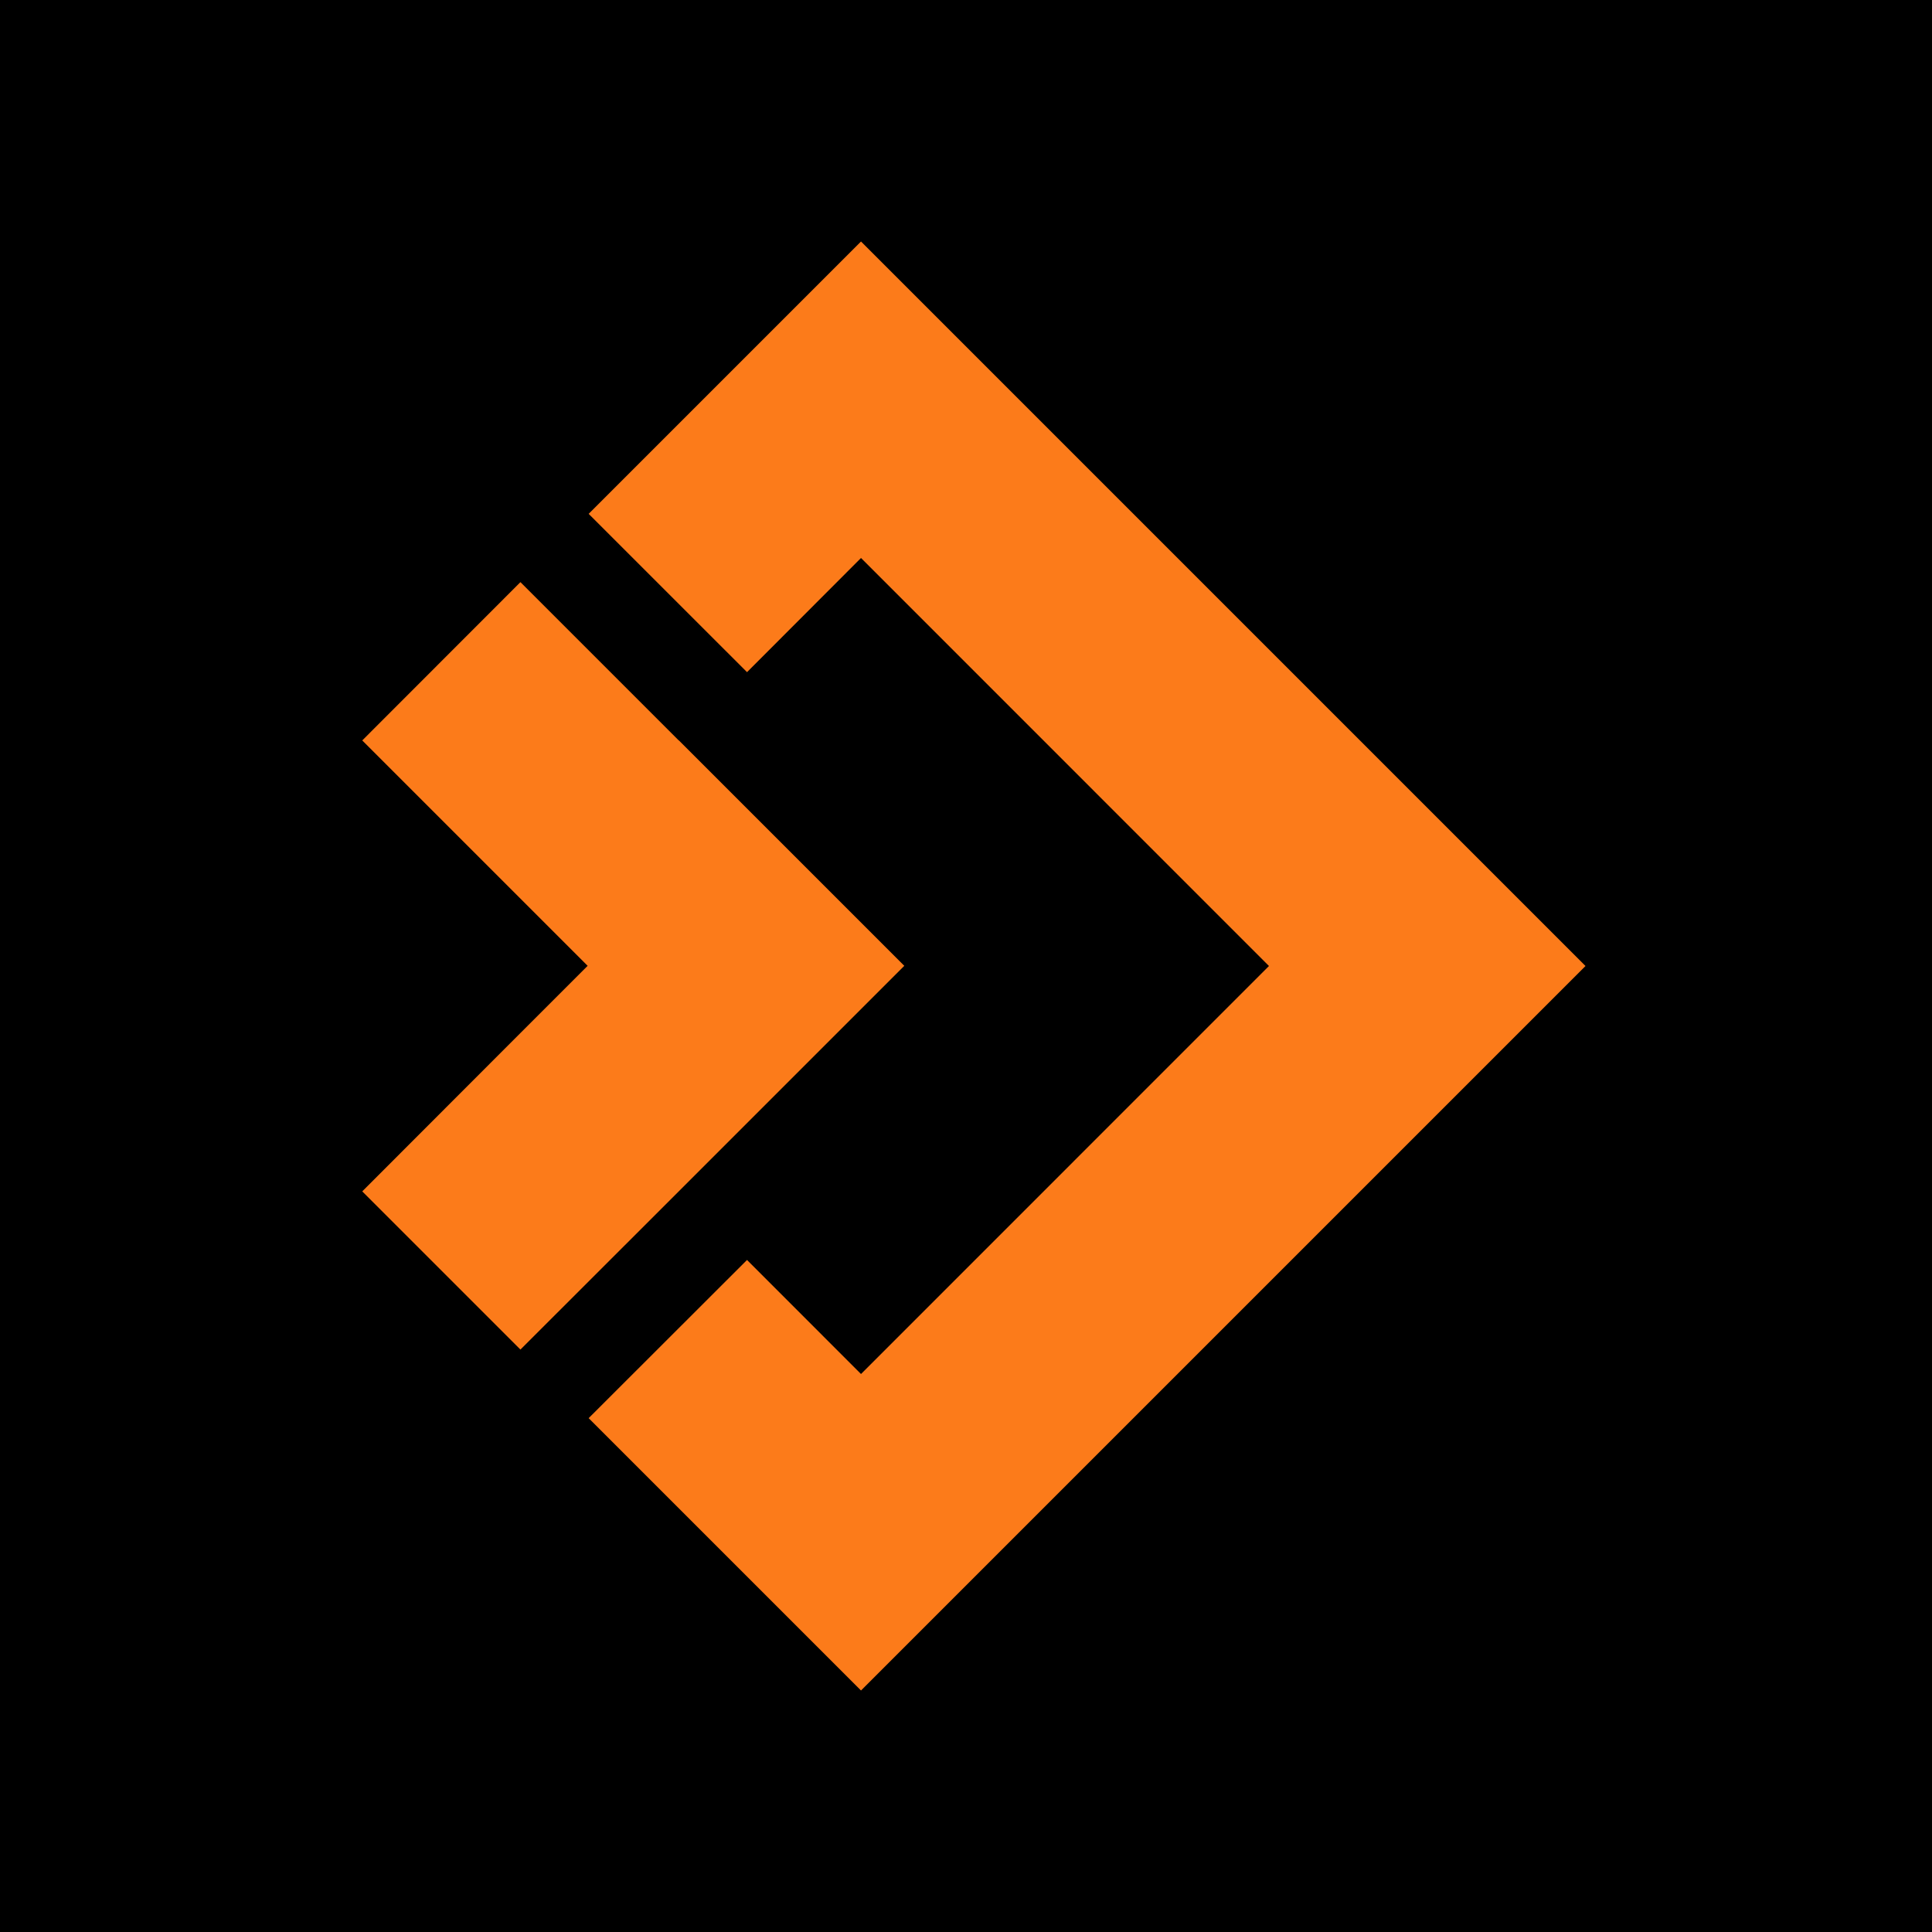
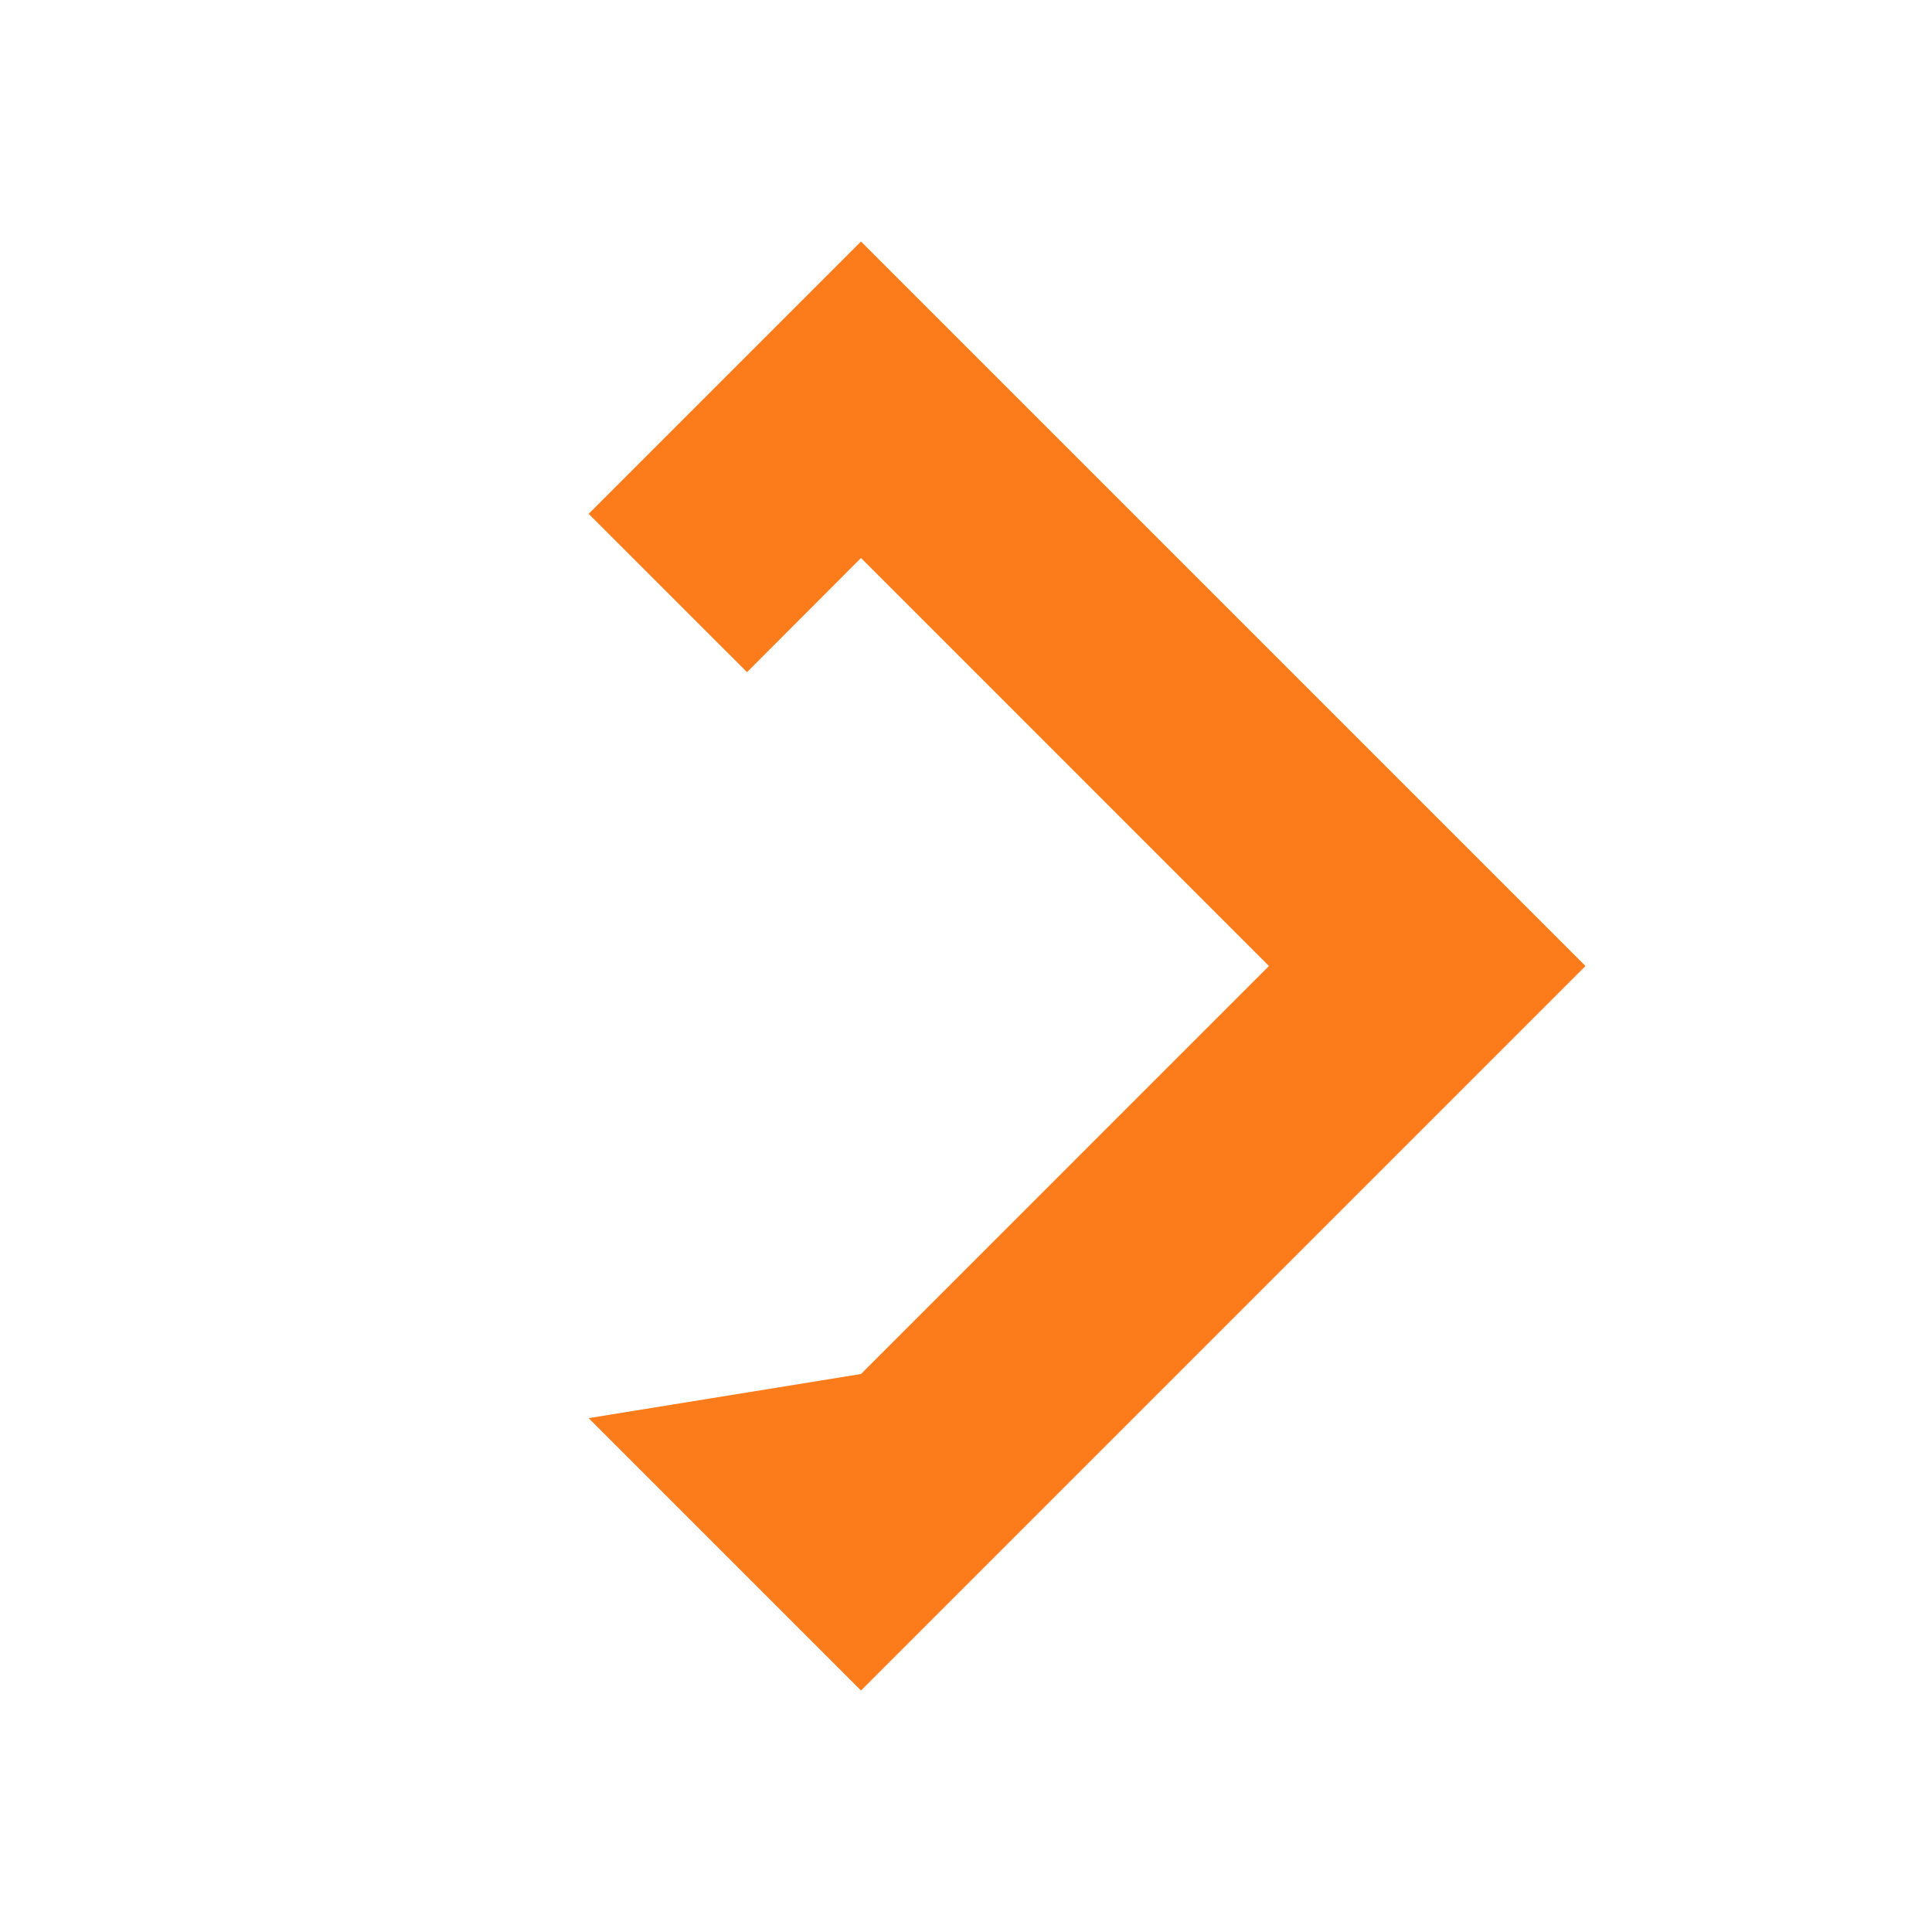
<svg xmlns="http://www.w3.org/2000/svg" width="32" height="32" viewBox="0 0 32 32" fill="none">
-   <rect width="32" height="32" fill="black" />
-   <path d="M14.261 4L9.75 8.511L12.373 11.133L14.261 9.242L21.018 16L14.261 22.758L12.373 20.869L9.75 23.489L14.261 28L26.261 16L14.261 4Z" fill="#FC7B1A" />
-   <path d="M11.242 12.264L8.62 9.642L6 12.264L8.62 14.884L9.733 15.997L8.62 17.11L6 19.733L8.62 22.353L11.242 19.733L14.978 15.997L11.242 12.261V12.264Z" fill="#FC7B1A" />
+   <path d="M14.261 4L9.75 8.511L12.373 11.133L14.261 9.242L21.018 16L14.261 22.758L9.75 23.489L14.261 28L26.261 16L14.261 4Z" fill="#FC7B1A" />
</svg>